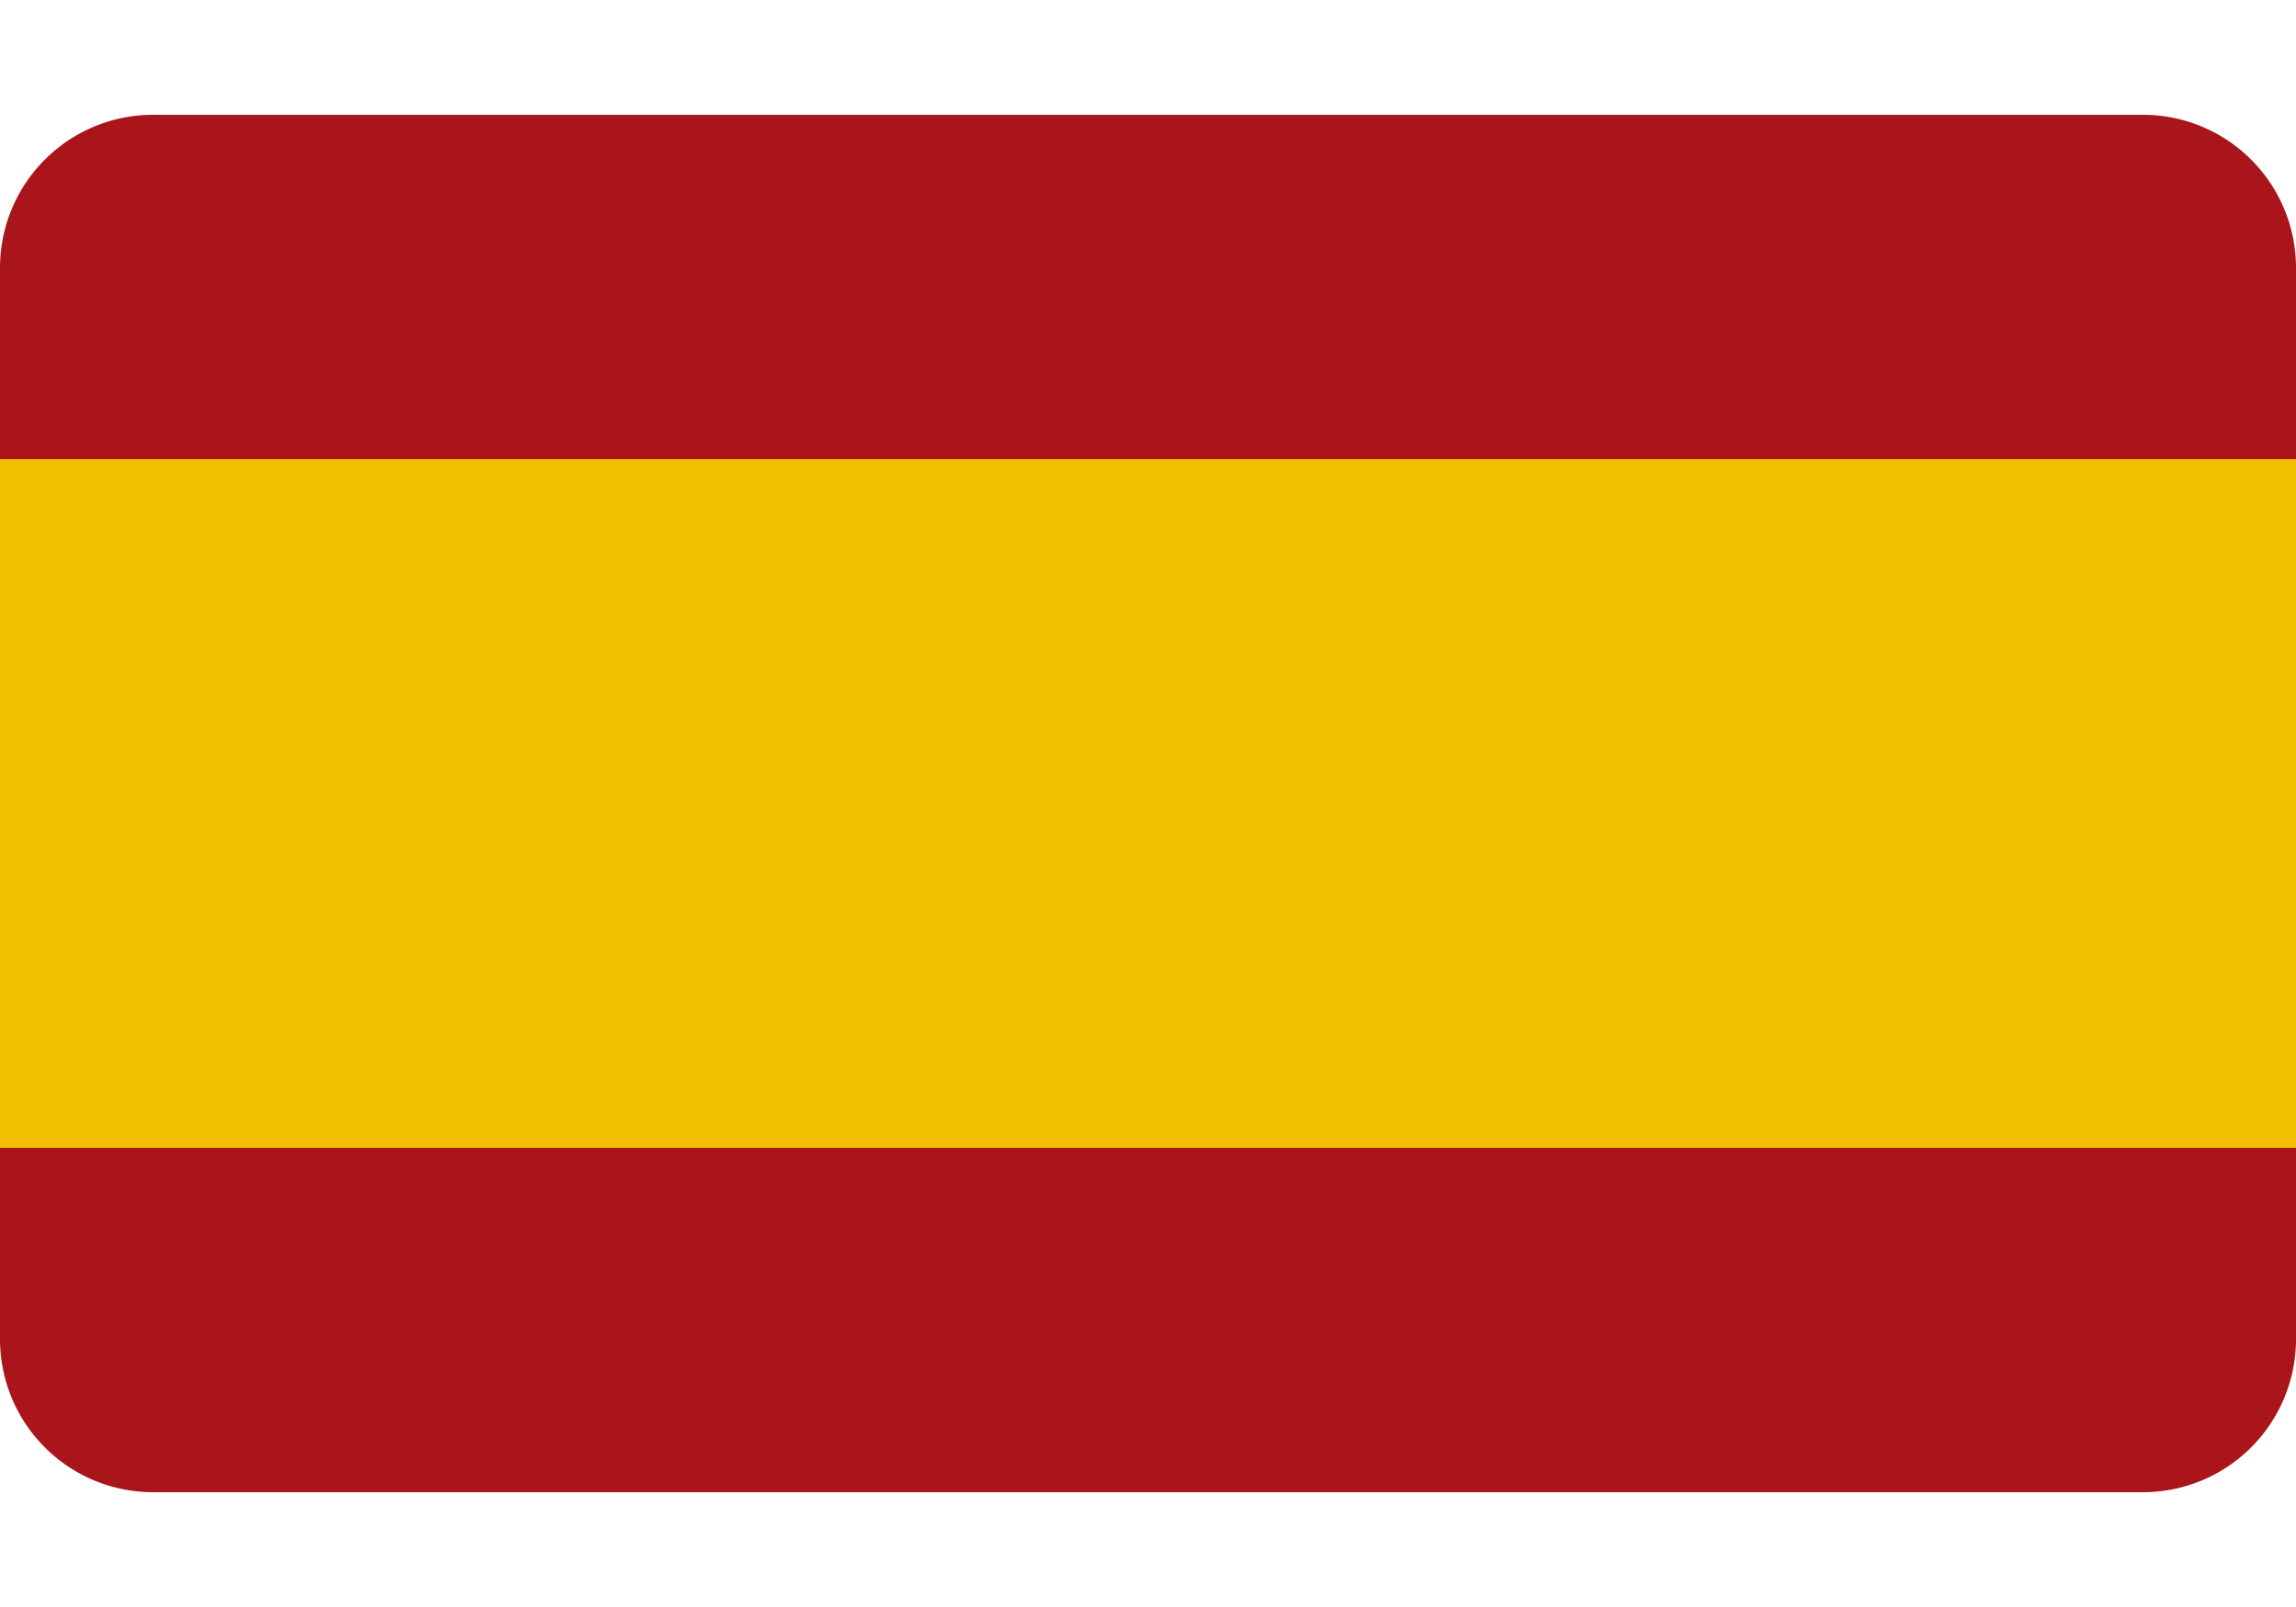
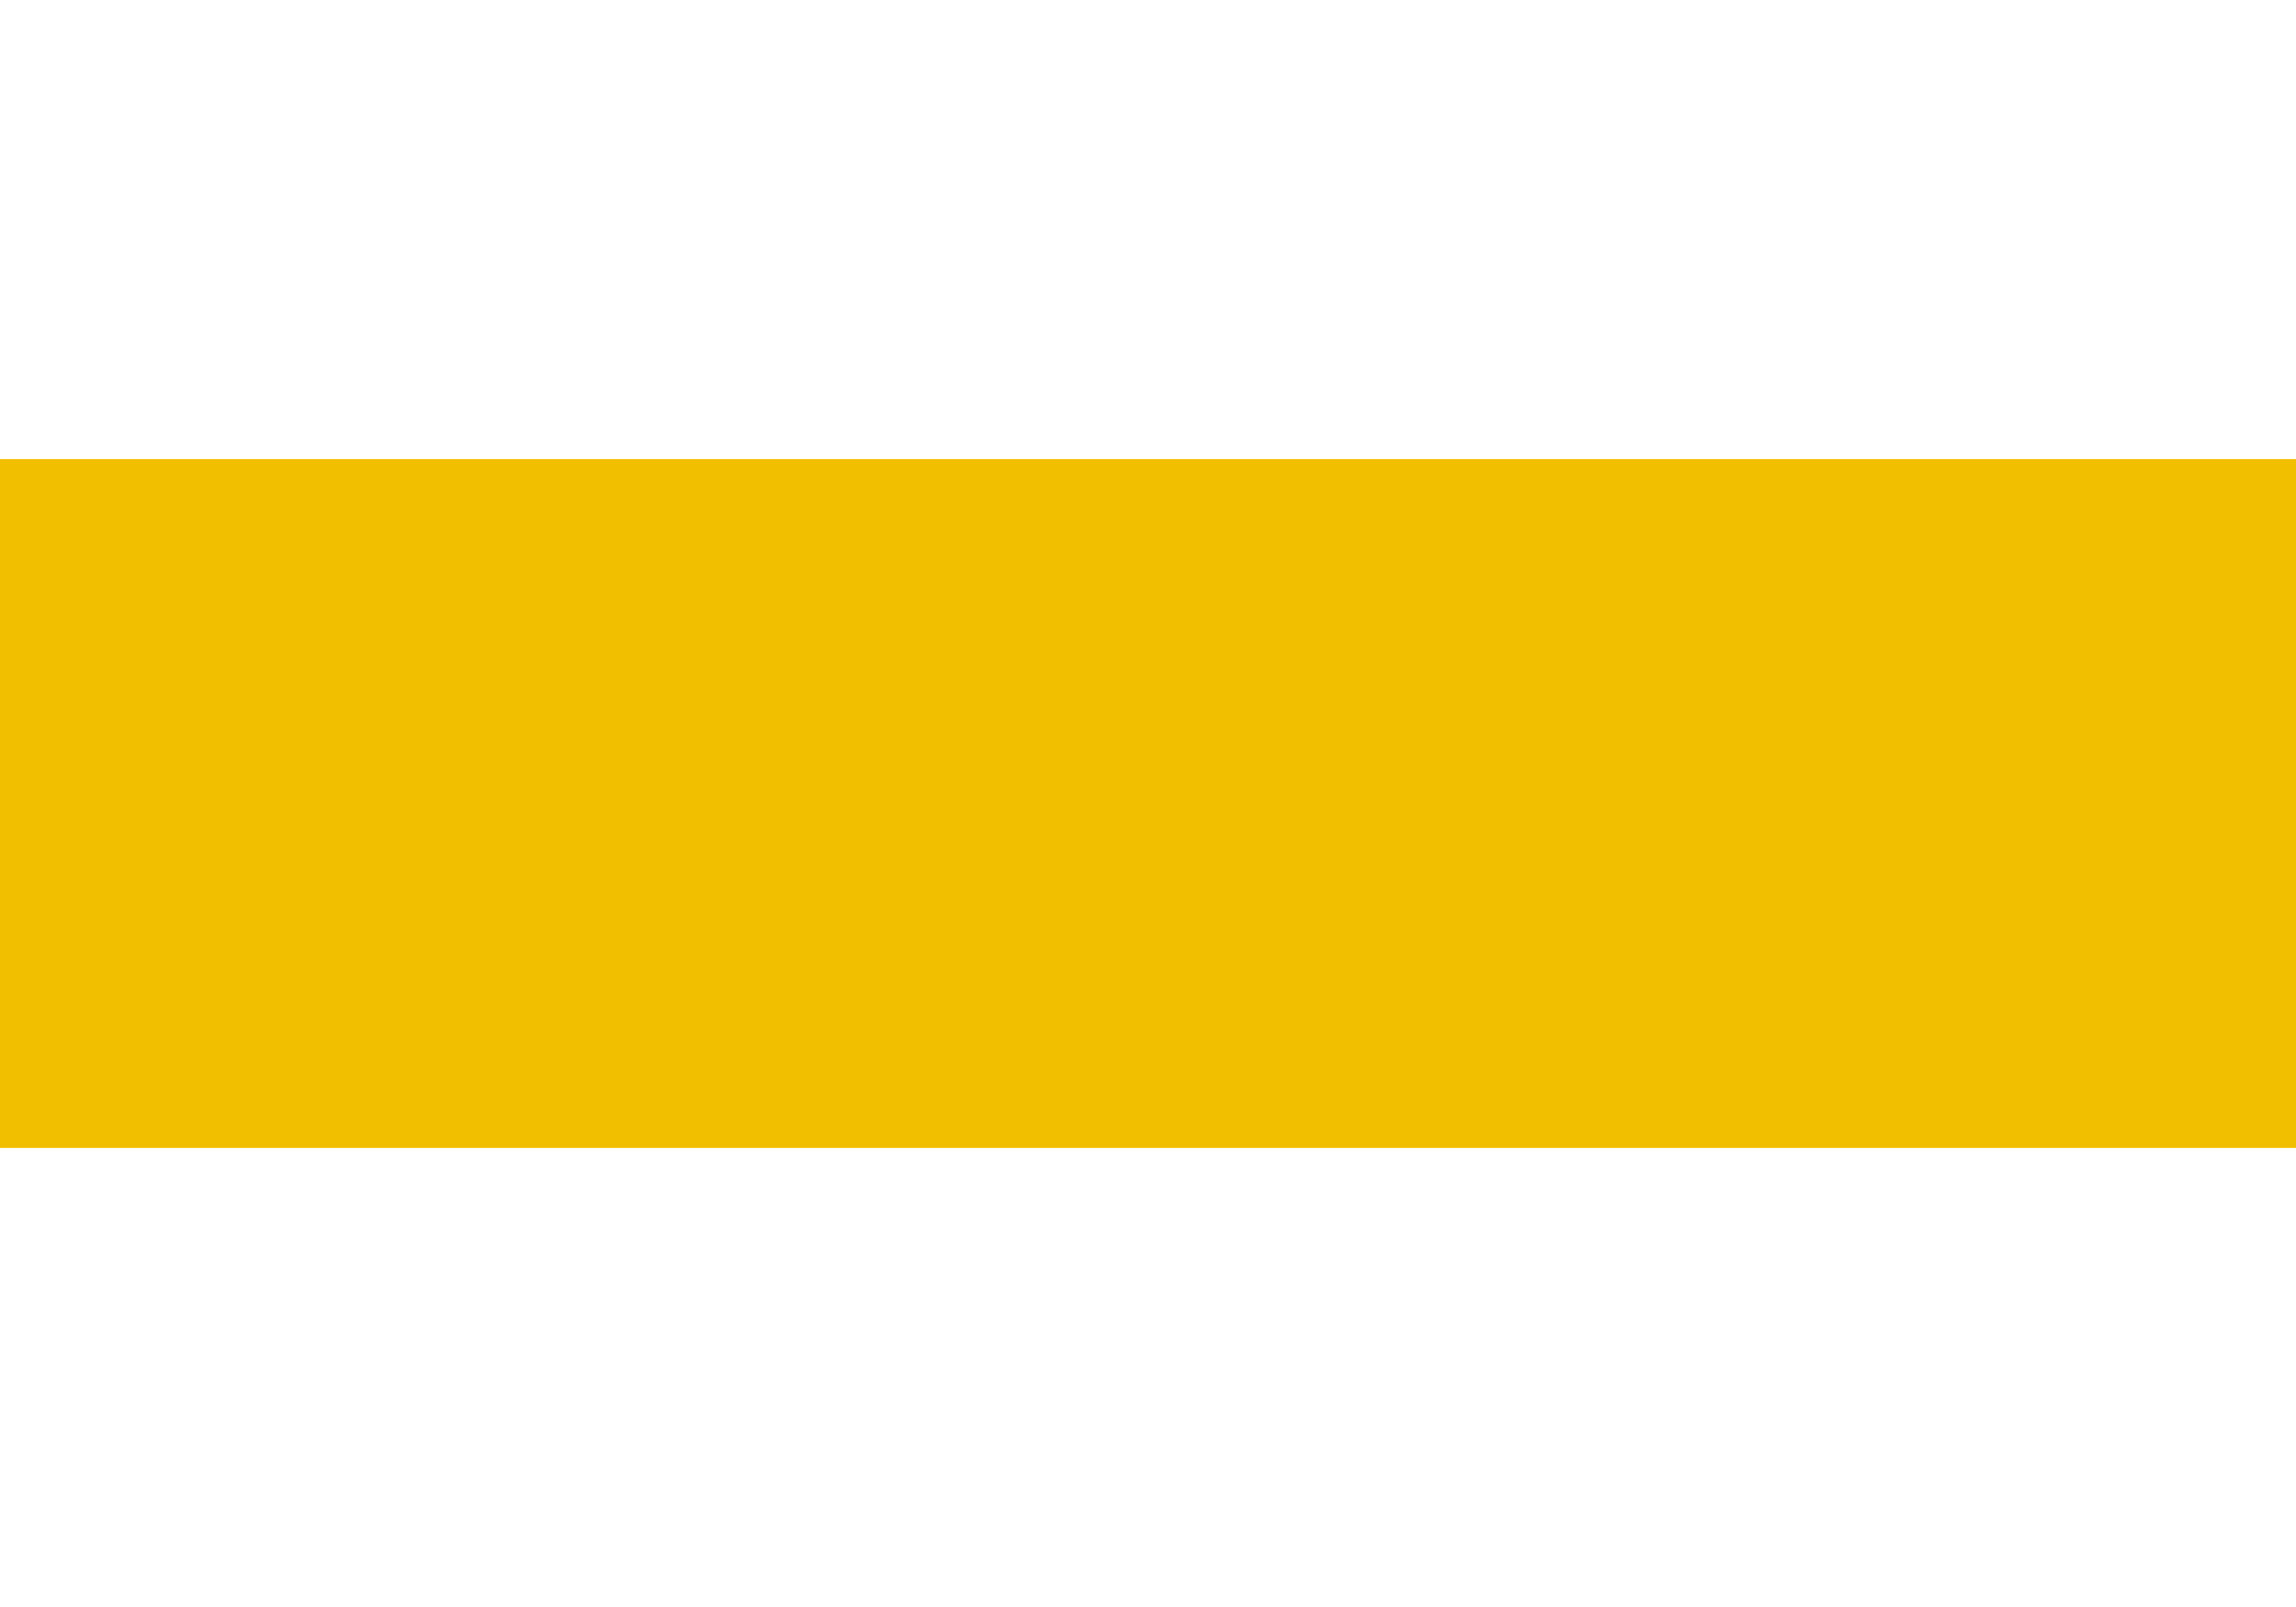
<svg xmlns="http://www.w3.org/2000/svg" width="30" height="21" viewBox="0 0 30 18">
-   <path d="M0 2a2 2 0 0 1 2-2h26a2 2 0 0 1 2 2v14a2 2 0 0 1-2 2H2a2 2 0 0 1-2-2z" fill="#AA151B" />
  <path d="M0 4.5h30v9H0z" fill="#F1BF00" />
</svg>